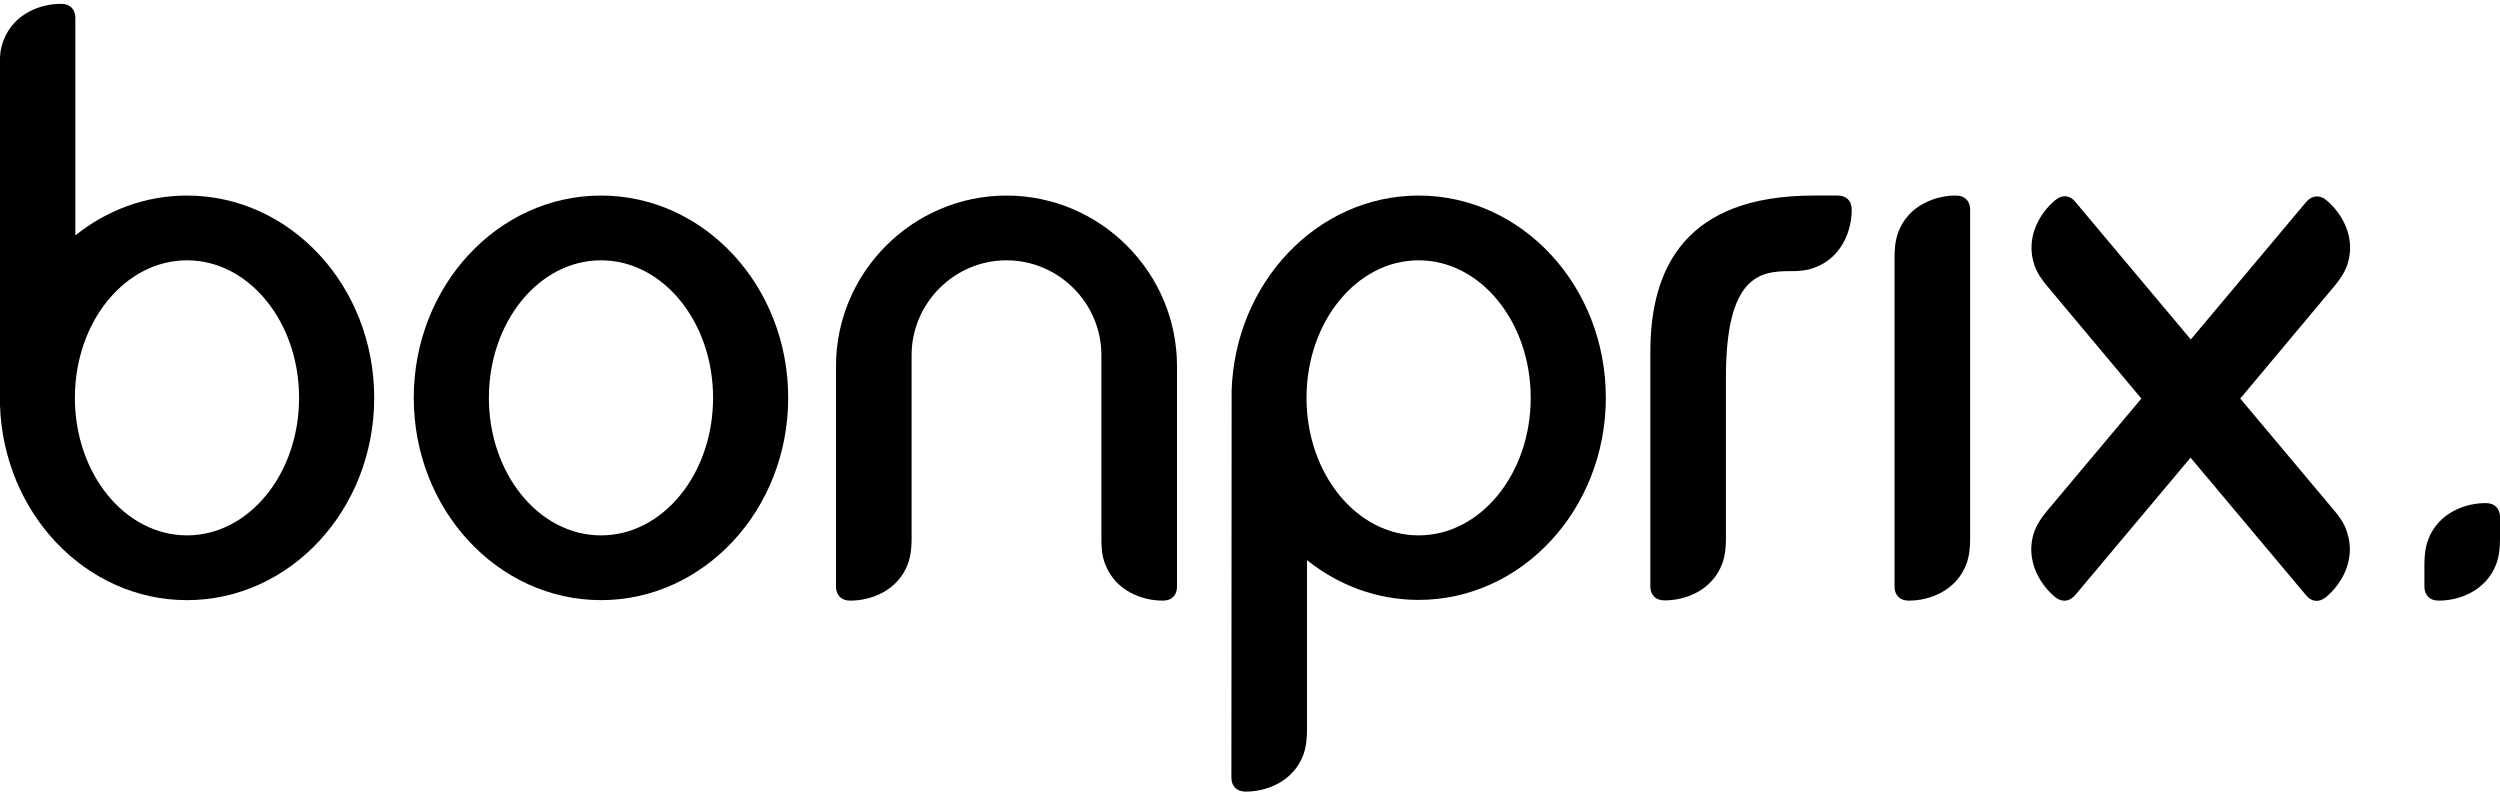
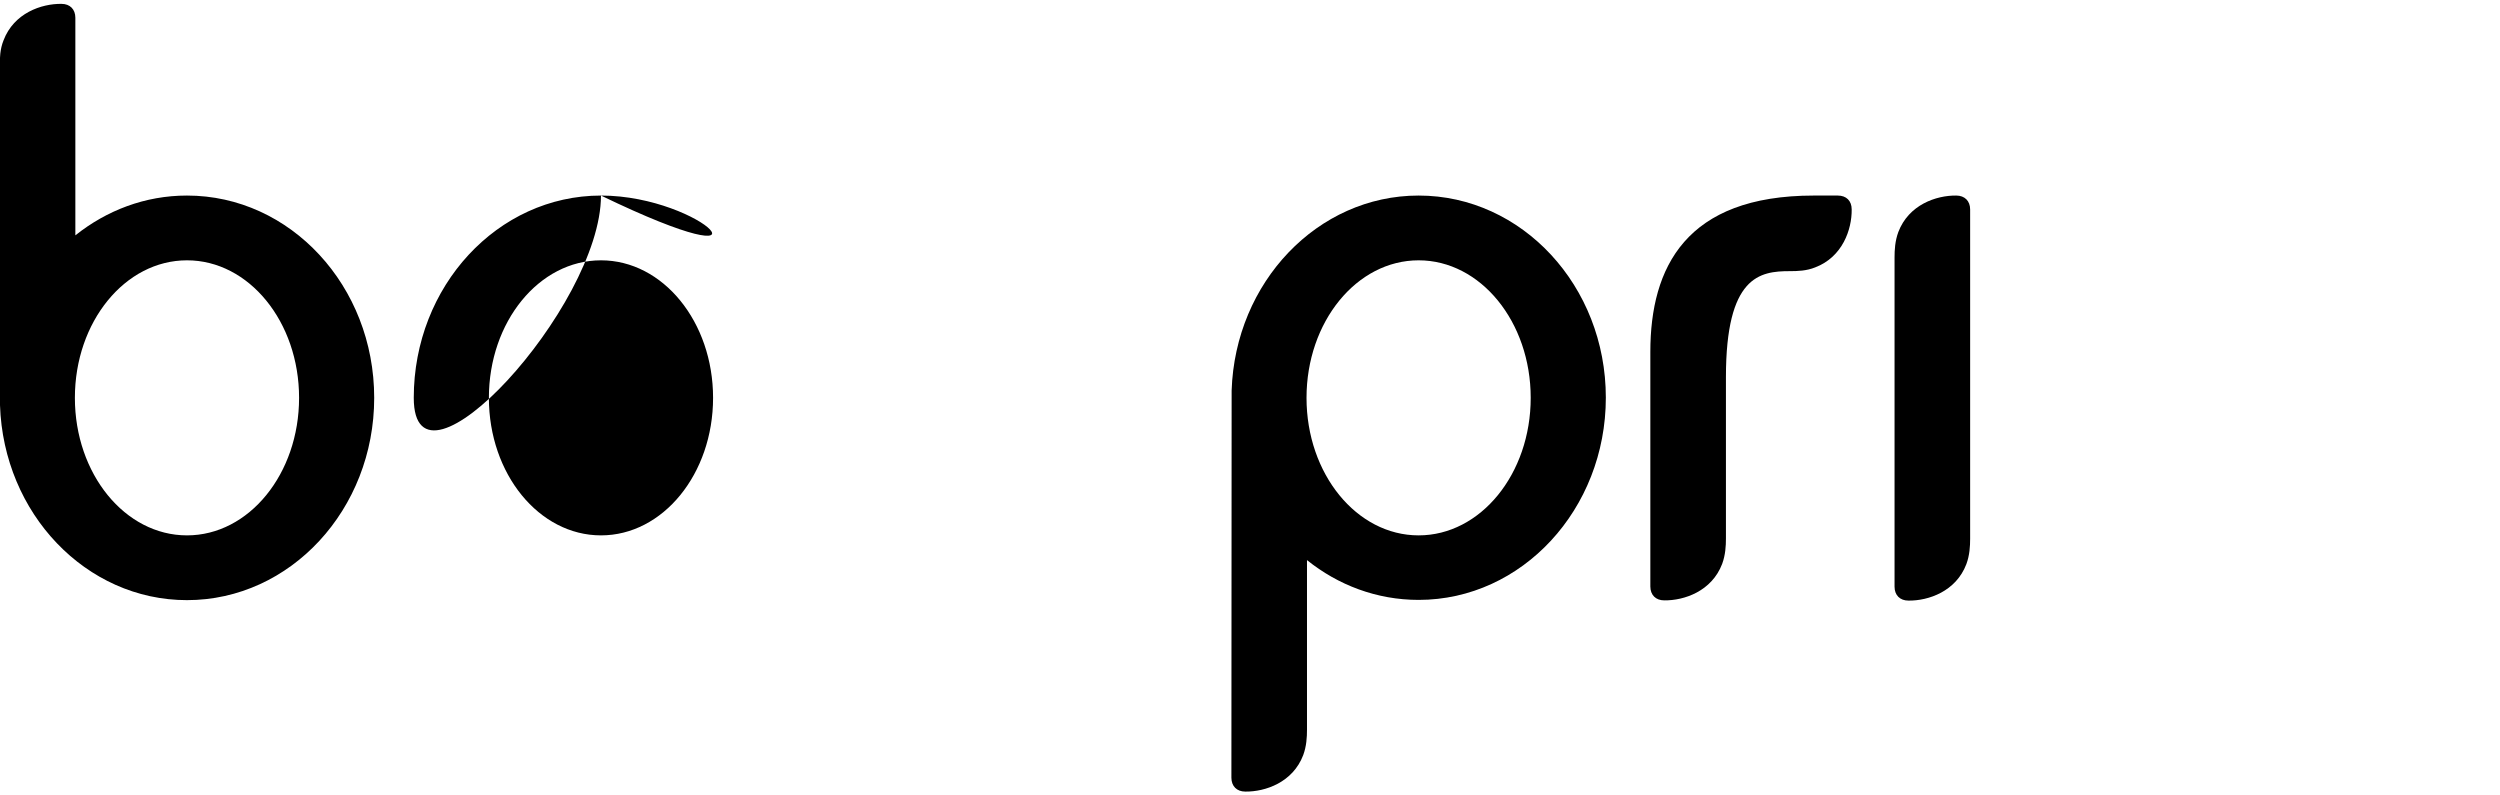
<svg xmlns="http://www.w3.org/2000/svg" height="14" style="enable-background:new 0 0 1061.6 334.5;" viewBox="0 0 1061.6 334.5" width="44" xmlnsxlink="http://www.w3.org/1999/xlink">
  <style type="text/css">
	      .st0 {
          fill:none;
        }
      </style>
  <g id="Ebene_1">
    <rect class="st0" height="14" width="44" x="-14.2" y="-14.2" />
  </g>
  <g id="Logo">
    <g>
-       <path d="M255.2,81.4c-43.9,0-79.5,38.5-79.5,85.9c0,47.4,35.6,85.9,79.5,85.9s79.5-38.5,79.5-85.9           C334.7,119.8,299.1,81.4,255.2,81.4z M255.2,225.7c-26.3,0-47.6-26.1-47.6-58.4s21.3-58.4,47.6-58.4s47.6,26.1,47.6,58.4           S281.5,225.7,255.2,225.7z" />
+       <path d="M255.2,81.4c-43.9,0-79.5,38.5-79.5,85.9s79.5-38.5,79.5-85.9           C334.7,119.8,299.1,81.4,255.2,81.4z M255.2,225.7c-26.3,0-47.6-26.1-47.6-58.4s21.3-58.4,47.6-58.4s47.6,26.1,47.6,58.4           S281.5,225.7,255.2,225.7z" />
      <path d="M79.4,81.4c-17.8,0-34.1,6.3-47.4,16.9l0-92.4C32,2.3,29.7,0,26.1,0C17.6-0.1,5.9,3.9,1.5,15.5C0,19.2-0.1,23-0.1,26.3           c0,9.2,0,143.1,0,144.1l0.1,0c1.5,46,36.5,82.8,79.4,82.8c43.9,0,79.5-38.5,79.5-85.9C158.9,119.8,123.3,81.4,79.4,81.4z            M79.4,225.7c-26.3,0-47.6-26.1-47.6-58.4s21.3-58.4,47.6-58.4S127,135,127,167.3S105.7,225.7,79.4,225.7z" />
-       <path d="M467.7,227.1c0,3.3,0.1,7.1,1.6,10.8c4.4,11.6,16.1,15.6,24.6,15.5c3.7,0,5.9-2.3,5.9-5.9v-93.7           c0-39.8-32.6-72.4-72.4-72.4h0c-39.8,0-72.4,32.6-72.4,72.4l0,93.7c0,3.6,2.3,5.9,5.9,5.9c8.5,0.1,20.2-3.9,24.6-15.5           c1.4-3.8,1.6-7.6,1.6-10.8c0-7.8,0-77.9,0-77.9c0-22.1,18.1-40.3,40.3-40.3h0c22.1,0,40.3,18.1,40.3,40.3           C467.7,149.1,467.7,219.3,467.7,227.1z" />
      <path d="M602.4,81.4c-42.9,0-77.9,36.8-79.4,82.8l-0.1,164.4c0,3.6,2.3,5.9,5.9,5.9c8.5,0.1,20.2-3.9,24.6-15.5           c1.4-3.8,1.6-7.6,1.6-10.8l0-72c13.2,10.6,29.6,16.9,47.4,16.9c43.9,0,79.5-38.5,79.5-85.9C681.9,119.8,646.3,81.4,602.4,81.4z            M602.4,225.7c-26.3,0-47.6-26.1-47.6-58.4s21.3-58.4,47.6-58.4c26.3,0,47.6,26.1,47.6,58.4S628.7,225.7,602.4,225.7z" />
      <path d="M732.9,158.5c0-42.9,14.4-45,27.1-45c3.3,0,7.1-0.1,10.8-1.6c11.6-4.4,15.6-16.1,15.5-24.6c0-3.7-2.3-5.9-5.9-5.9l-10.2,0           c-54.3,0-69.4,30.5-69.4,66.4c0,0,0,42.1,0,42.1v3.1l0,54.4c0,3.6,2.3,5.9,5.9,5.9c8.5,0.1,20.2-3.9,24.6-15.5           c1.4-3.8,1.6-7.6,1.6-10.8c0-9.3,0-21.4,0-34.9V158.5z" />
-       <path d="M991,214.9c-2.7-3.2-39.7-47.3-39.7-47.3l24.7-29.5c0,0,12.2-14.6,14.9-17.8c2.1-2.5,4.4-5.5,5.8-9.3           c4-11.7-2.3-22.3-8.9-27.7c-2.8-2.3-6-2-8.4,0.7l-49.1,58.5l-49.1-58.5c-2.3-2.8-5.5-3.1-8.4-0.7c-6.6,5.4-12.9,16-8.9,27.7           c1.3,3.8,3.7,6.8,5.8,9.3c2.7,3.2,5.8,7,14.9,17.8l24.7,29.5c0,0-36.9,44-39.7,47.3c-2.1,2.5-4.4,5.5-5.8,9.3           c-4,11.7,2.3,22.3,8.9,27.7c2.8,2.3,6,2,8.4-0.7l49.1-58.5l49.1,58.5c2.3,2.8,5.5,3.1,8.4,0.7c6.6-5.4,12.9-16,8.9-27.7           C995.4,220.3,993.1,217.4,991,214.9z" />
      <path d="M836.6,87.3c0-3.6-2.3-5.9-5.9-5.9c-8.5-0.1-20.2,3.9-24.6,15.5c-1.4,3.8-1.6,7.6-1.6,10.8c0,5.9,0,139.8,0,139.8           c0,3.6,2.3,5.9,5.9,5.9c8.5,0.1,20.2-3.9,24.6-15.5c1.4-3.8,1.6-7.6,1.6-10.8V87.3z" />
-       <path d="M1061.6,217.9c0-3.6-2.3-5.9-5.9-5.9c-8.5-0.1-20.2,3.9-24.6,15.5c-1.4,3.8-1.6,7.6-1.6,10.8v9.2c0,3.6,2.3,5.9,5.9,5.9           c8.5,0.1,20.2-3.9,24.6-15.5c1.4-3.8,1.6-7.6,1.6-10.8V217.9z" />
    </g>
  </g>
</svg>